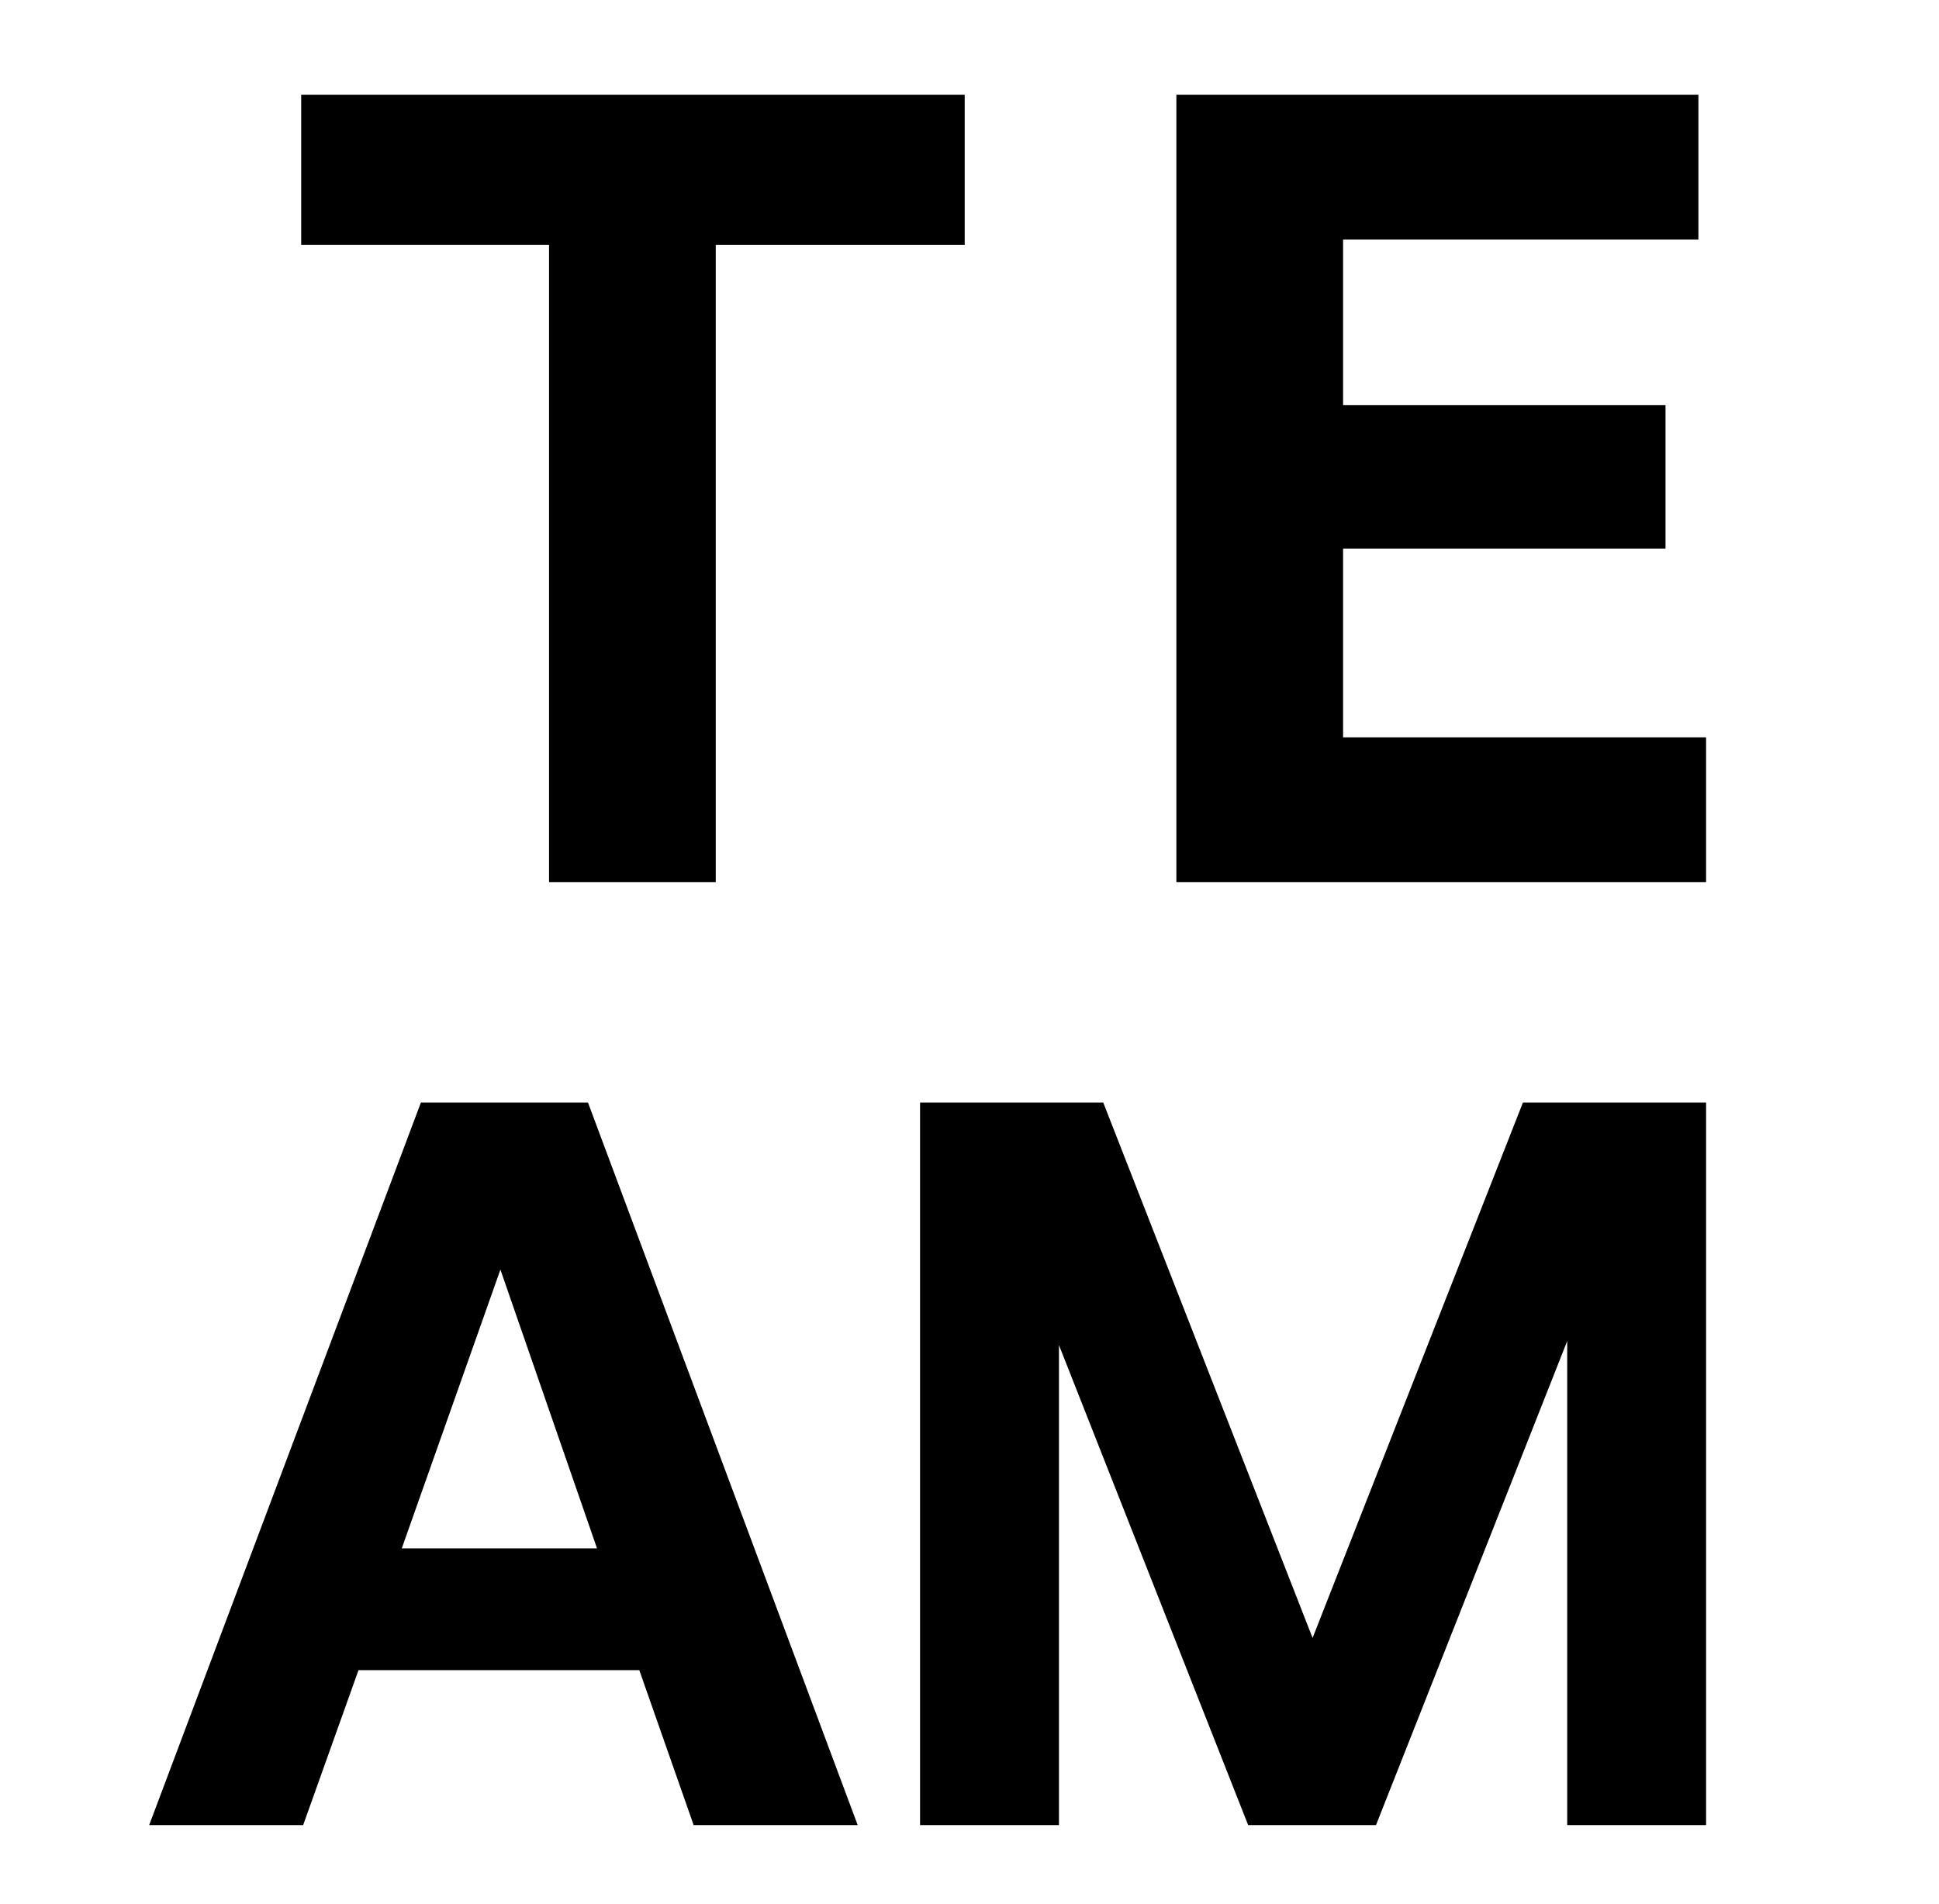
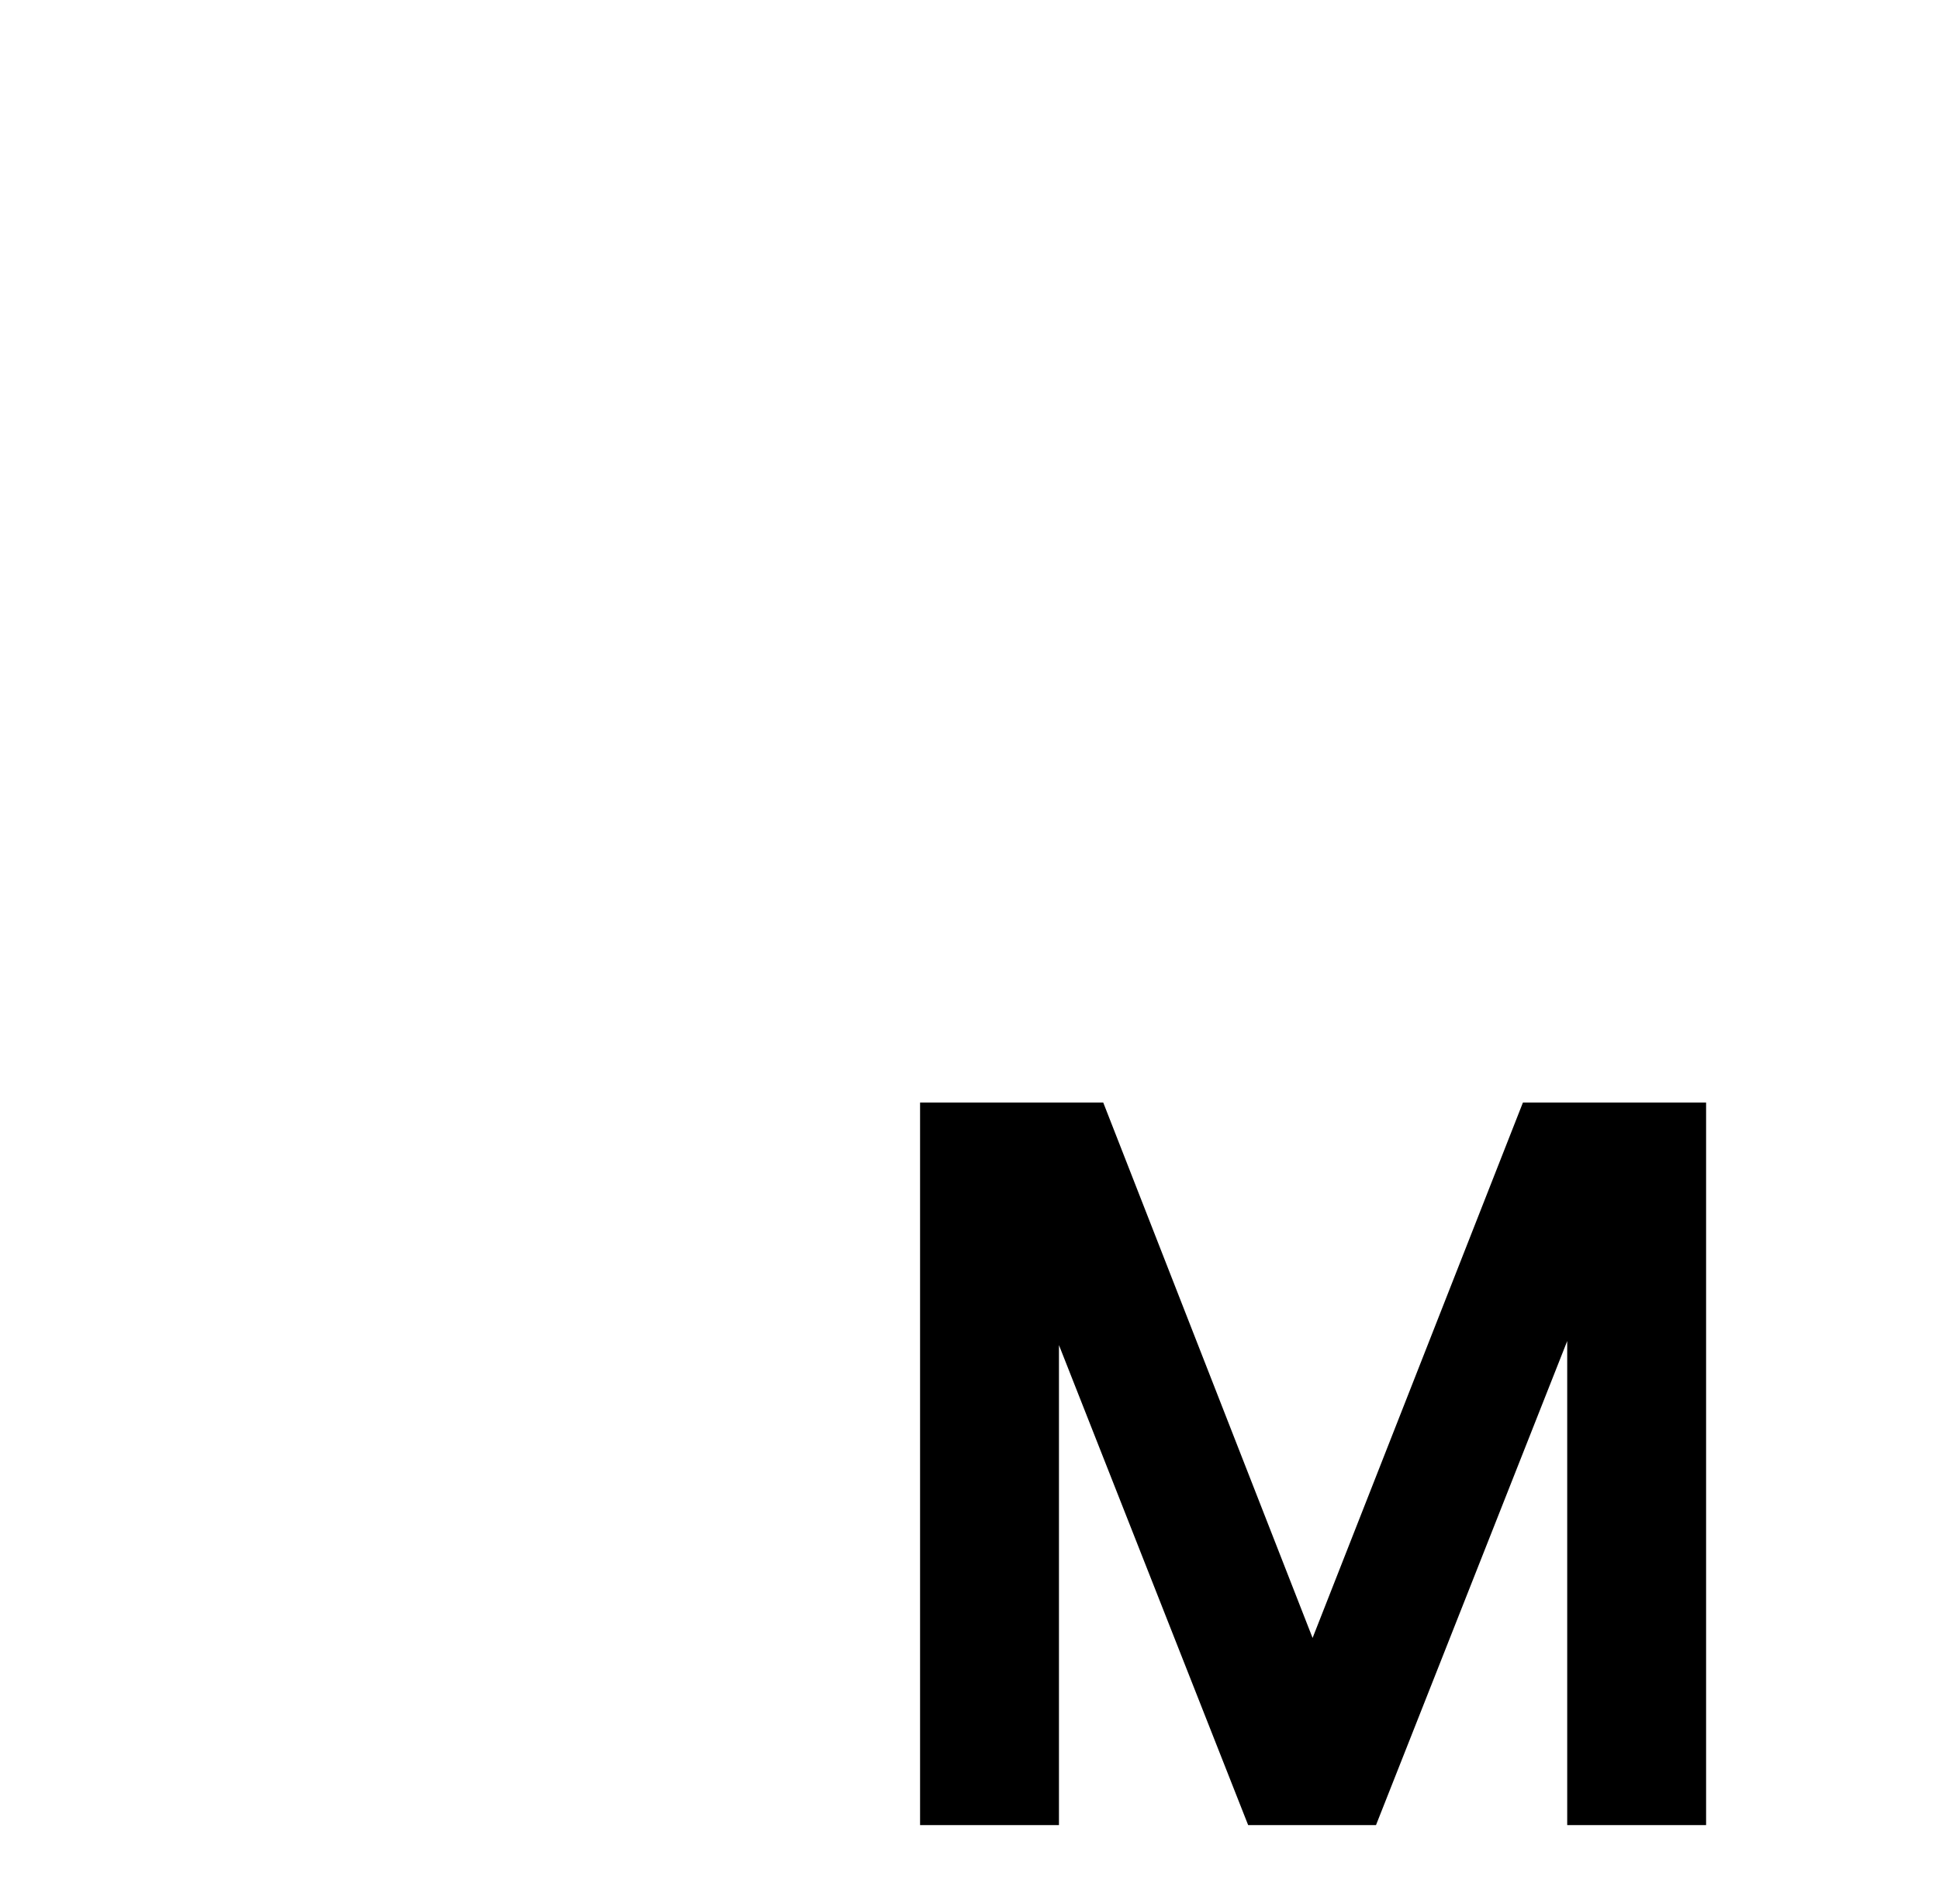
<svg xmlns="http://www.w3.org/2000/svg" id="Layer_1" x="0px" y="0px" width="279.75px" height="274.667px" viewBox="0 0 279.75 274.667" xml:space="preserve">
-   <path d="M79.213,127.271V35.341H43.455V13.665h95.727v21.677h-35.917v91.929H79.213z" />
-   <path d="M246.146,127.271h-76.423V13.665h75.315V34.55h-51.265v23.892h46.519v20.727h-46.519v27.215h52.373V127.271z" />
-   <path d="M92.234,240.972H51.723l-7.986,22.361H21.521l39.205-104.255h24.104l38.914,104.255h-23.668L92.234,240.972z  M57.966,223.403h28.169l-13.939-40.221L57.966,223.403z" />
  <path d="M152.782,194.073v69.261h-20.038V159.079h26.427l30.202,77.247l30.347-77.247h26.427v104.255h-20.038v-69.842 l-27.588,69.842H180.08L152.782,194.073z" />
</svg>